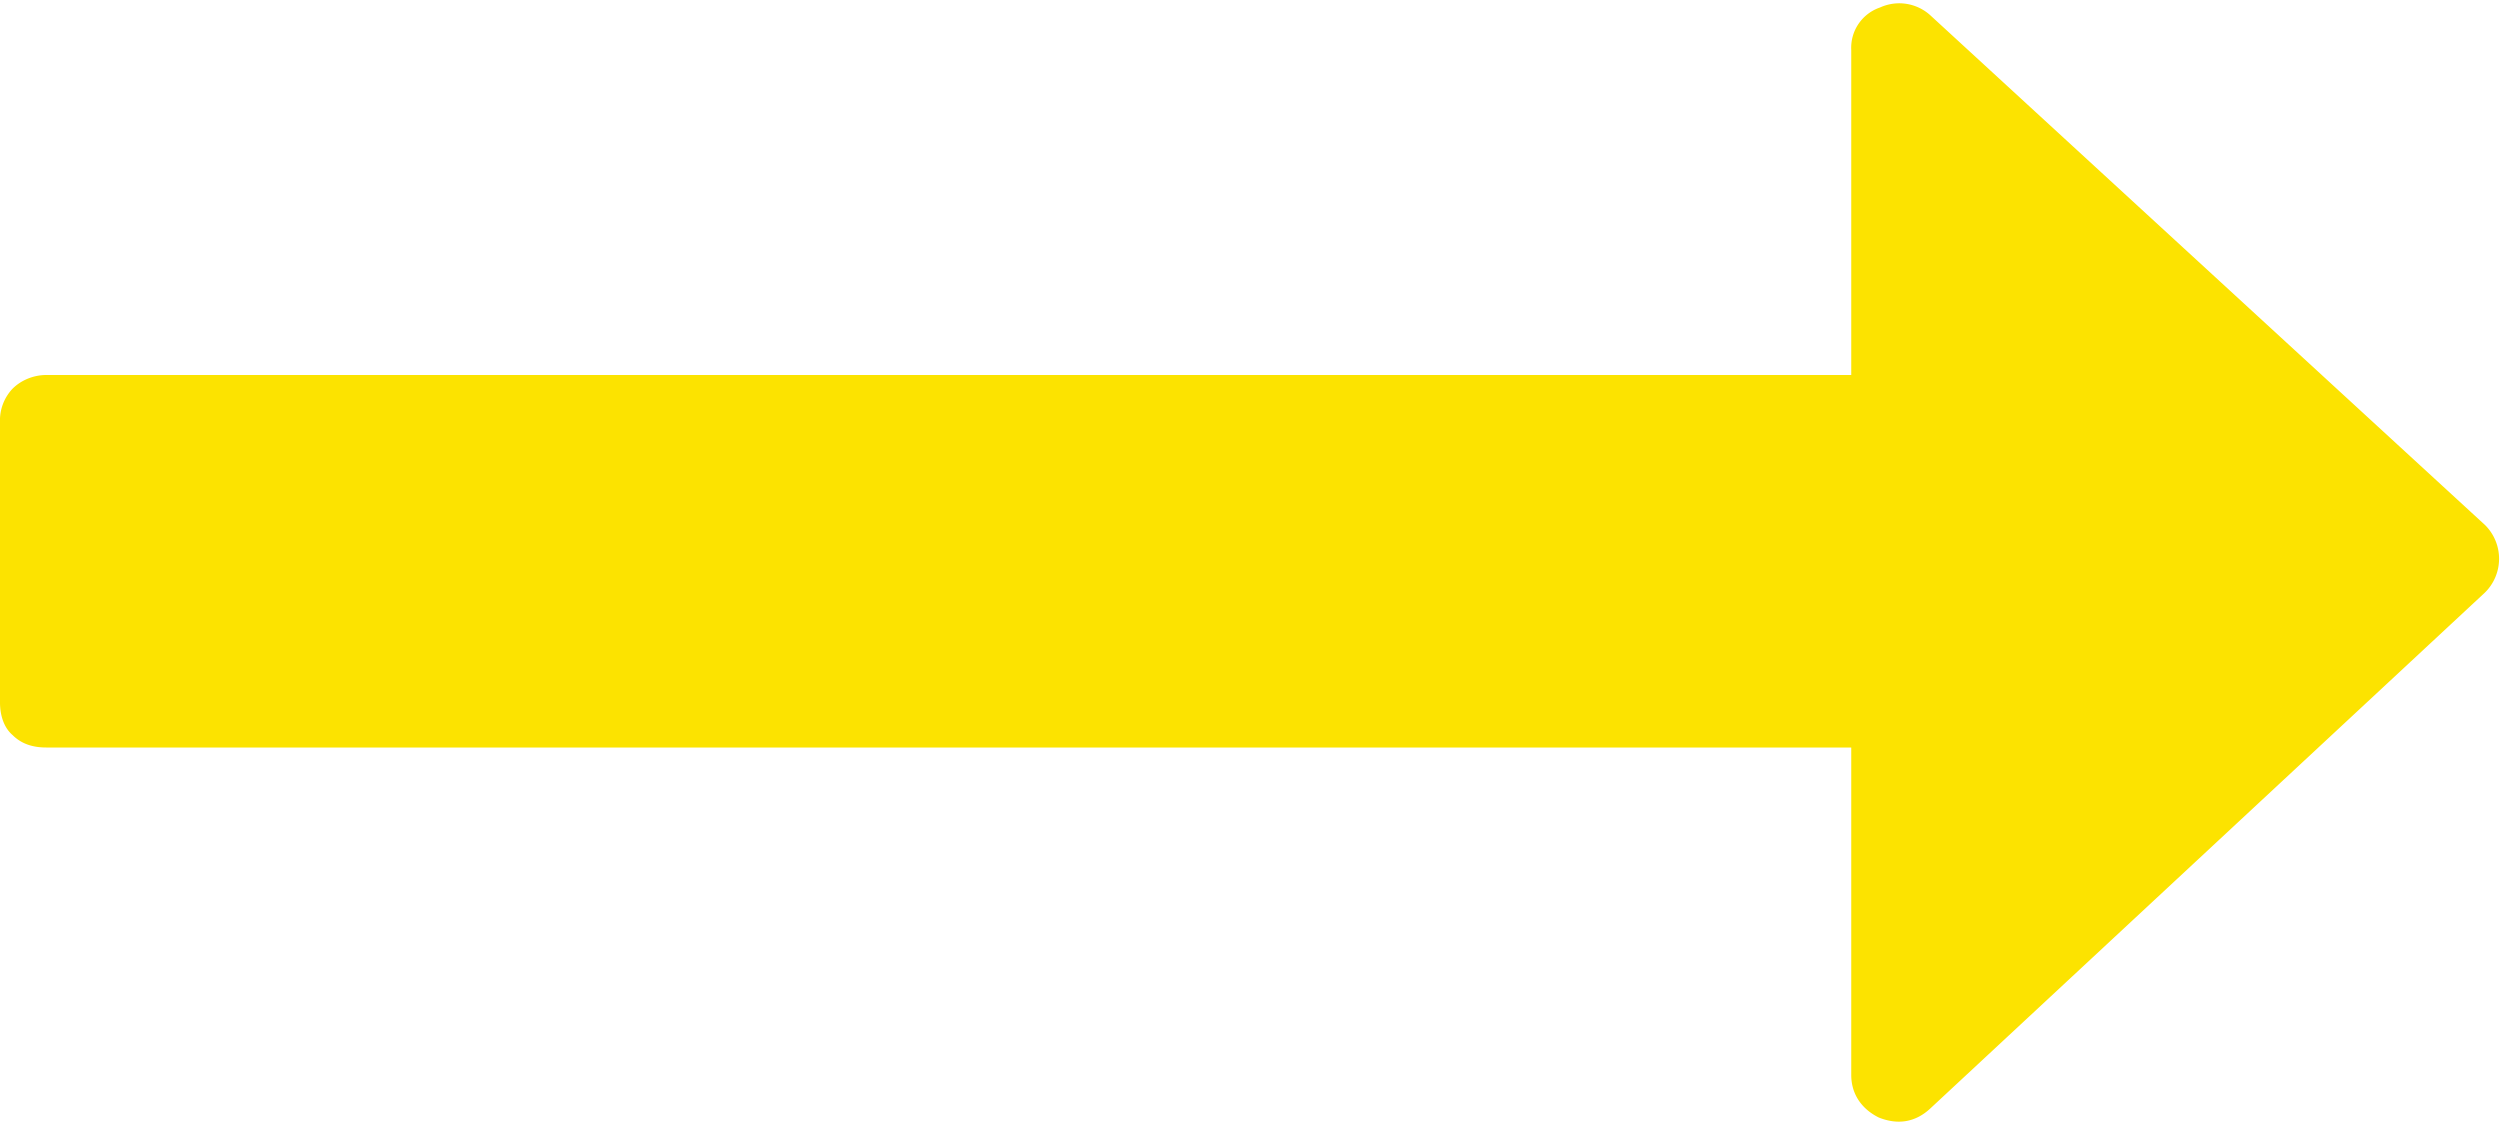
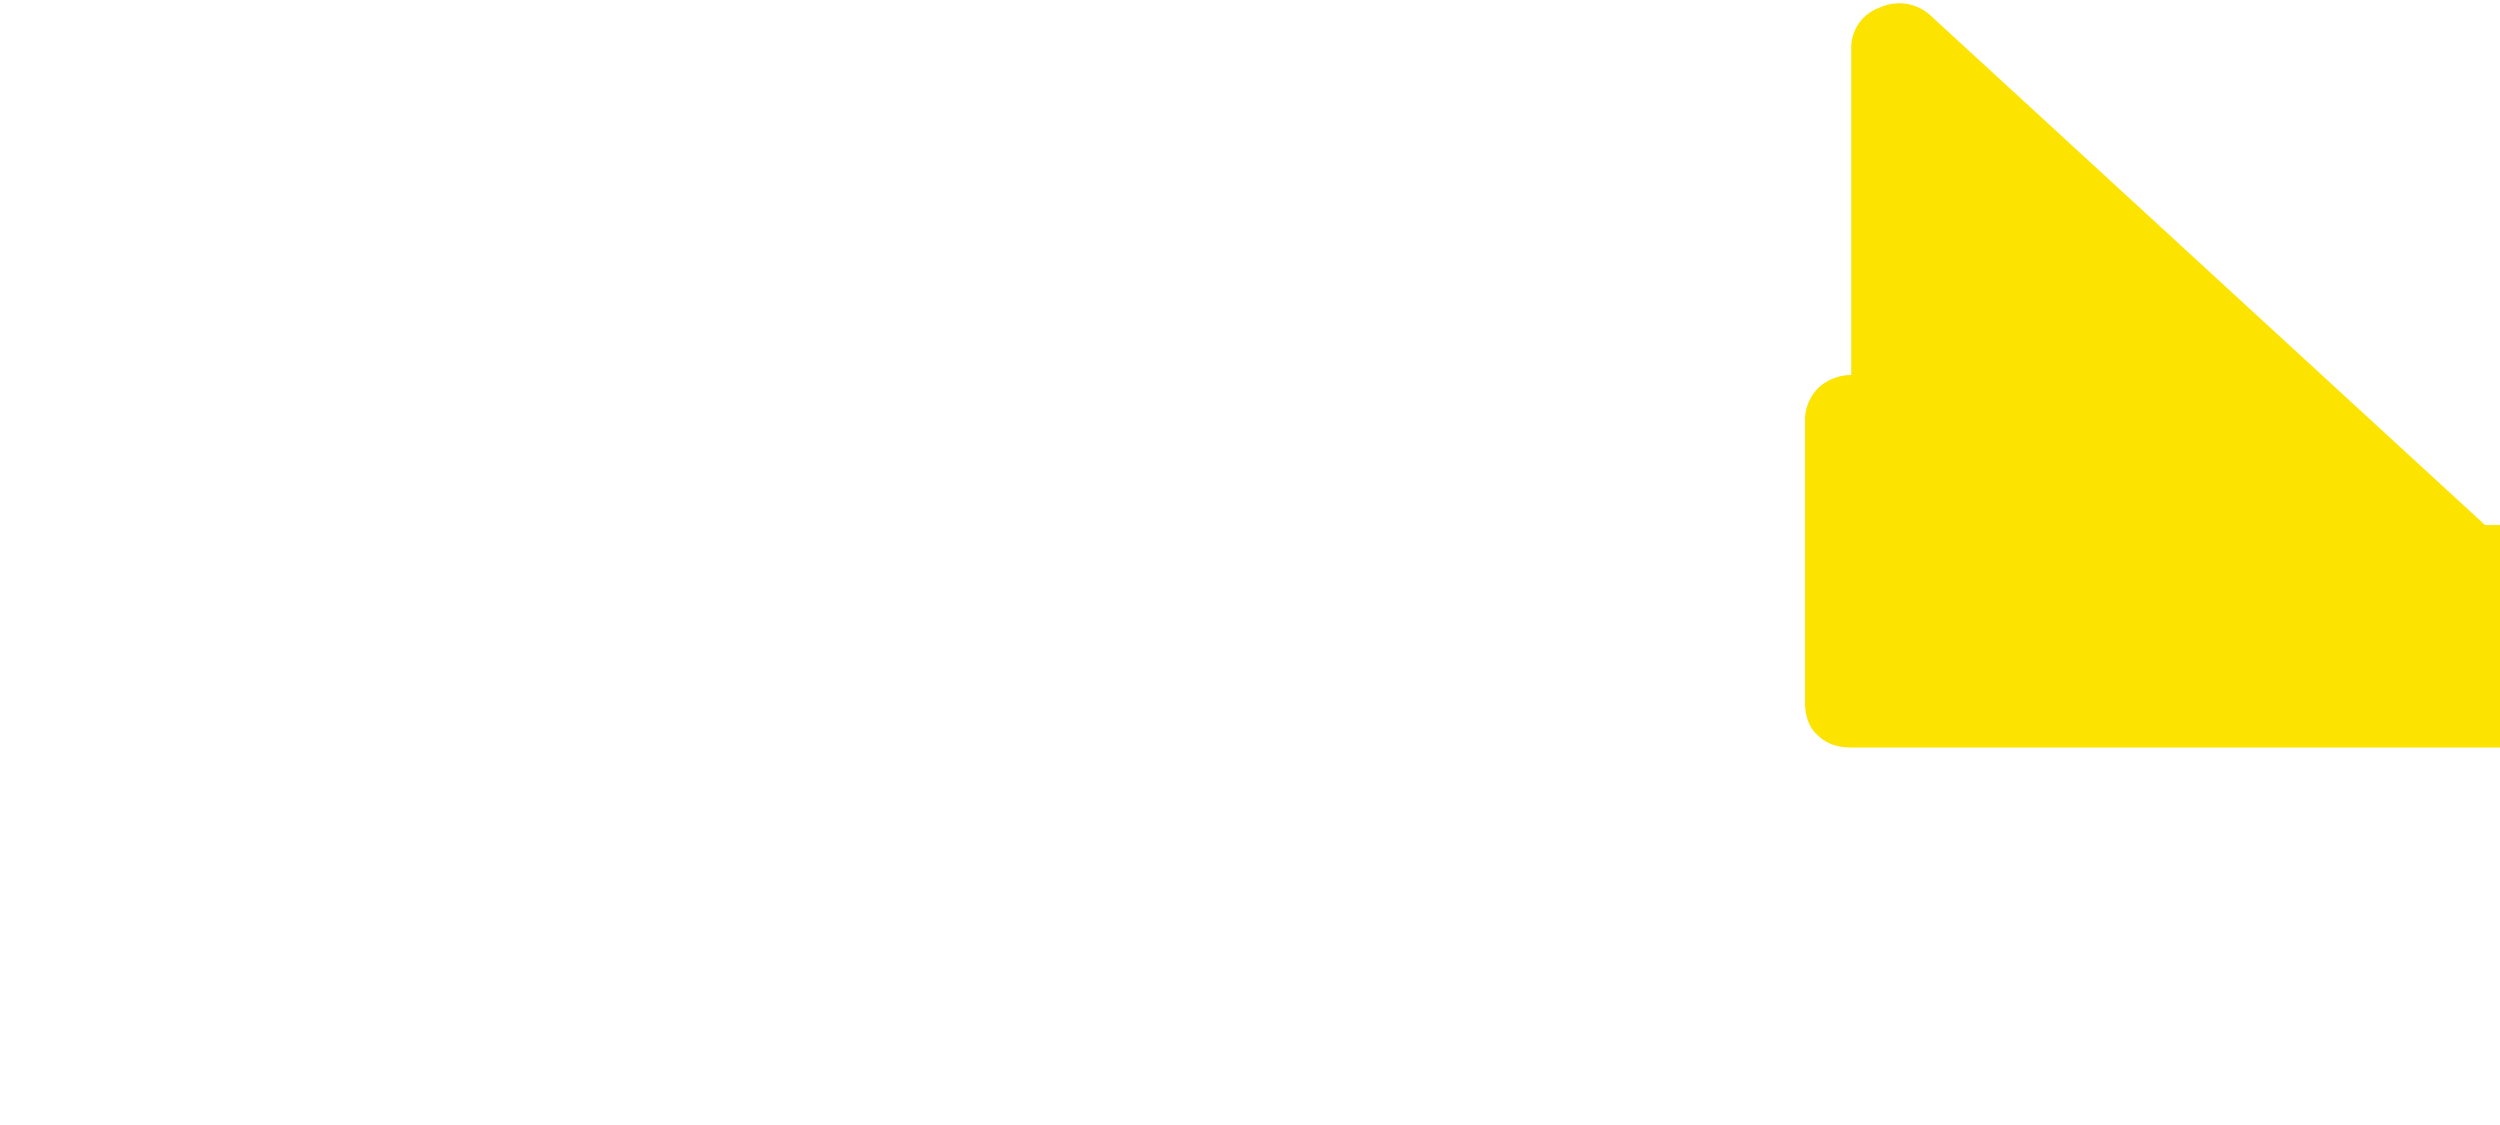
<svg xmlns="http://www.w3.org/2000/svg" xmlns:xlink="http://www.w3.org/1999/xlink" width="20" height="9" viewBox="0 0 20 9">
  <defs>
-     <path id="mneda" d="M1246.88 176.2l-4.44-4.08a.37.37 0 0 0-.4-.06.34.34 0 0 0-.23.34v2.6h-14.44c-.1 0-.2.04-.27.11a.37.37 0 0 0-.1.27v2.24c0 .1.03.2.1.26.07.07.16.1.27.1h14.44v2.62c0 .15.08.27.22.34.15.06.29.04.41-.07l4.44-4.13a.38.38 0 0 0 0-.54z" />
+     <path id="mneda" d="M1246.88 176.2l-4.44-4.08a.37.37 0 0 0-.4-.06.34.34 0 0 0-.23.34v2.6c-.1 0-.2.04-.27.11a.37.37 0 0 0-.1.27v2.24c0 .1.03.2.1.26.07.07.16.1.27.1h14.44v2.62c0 .15.08.27.22.34.15.06.29.04.41-.07l4.44-4.13a.38.38 0 0 0 0-.54z" />
  </defs>
  <g>
    <g transform="translate(-1227 -172)">
      <use fill="#fce300" xlink:href="#mneda" />
    </g>
  </g>
</svg>